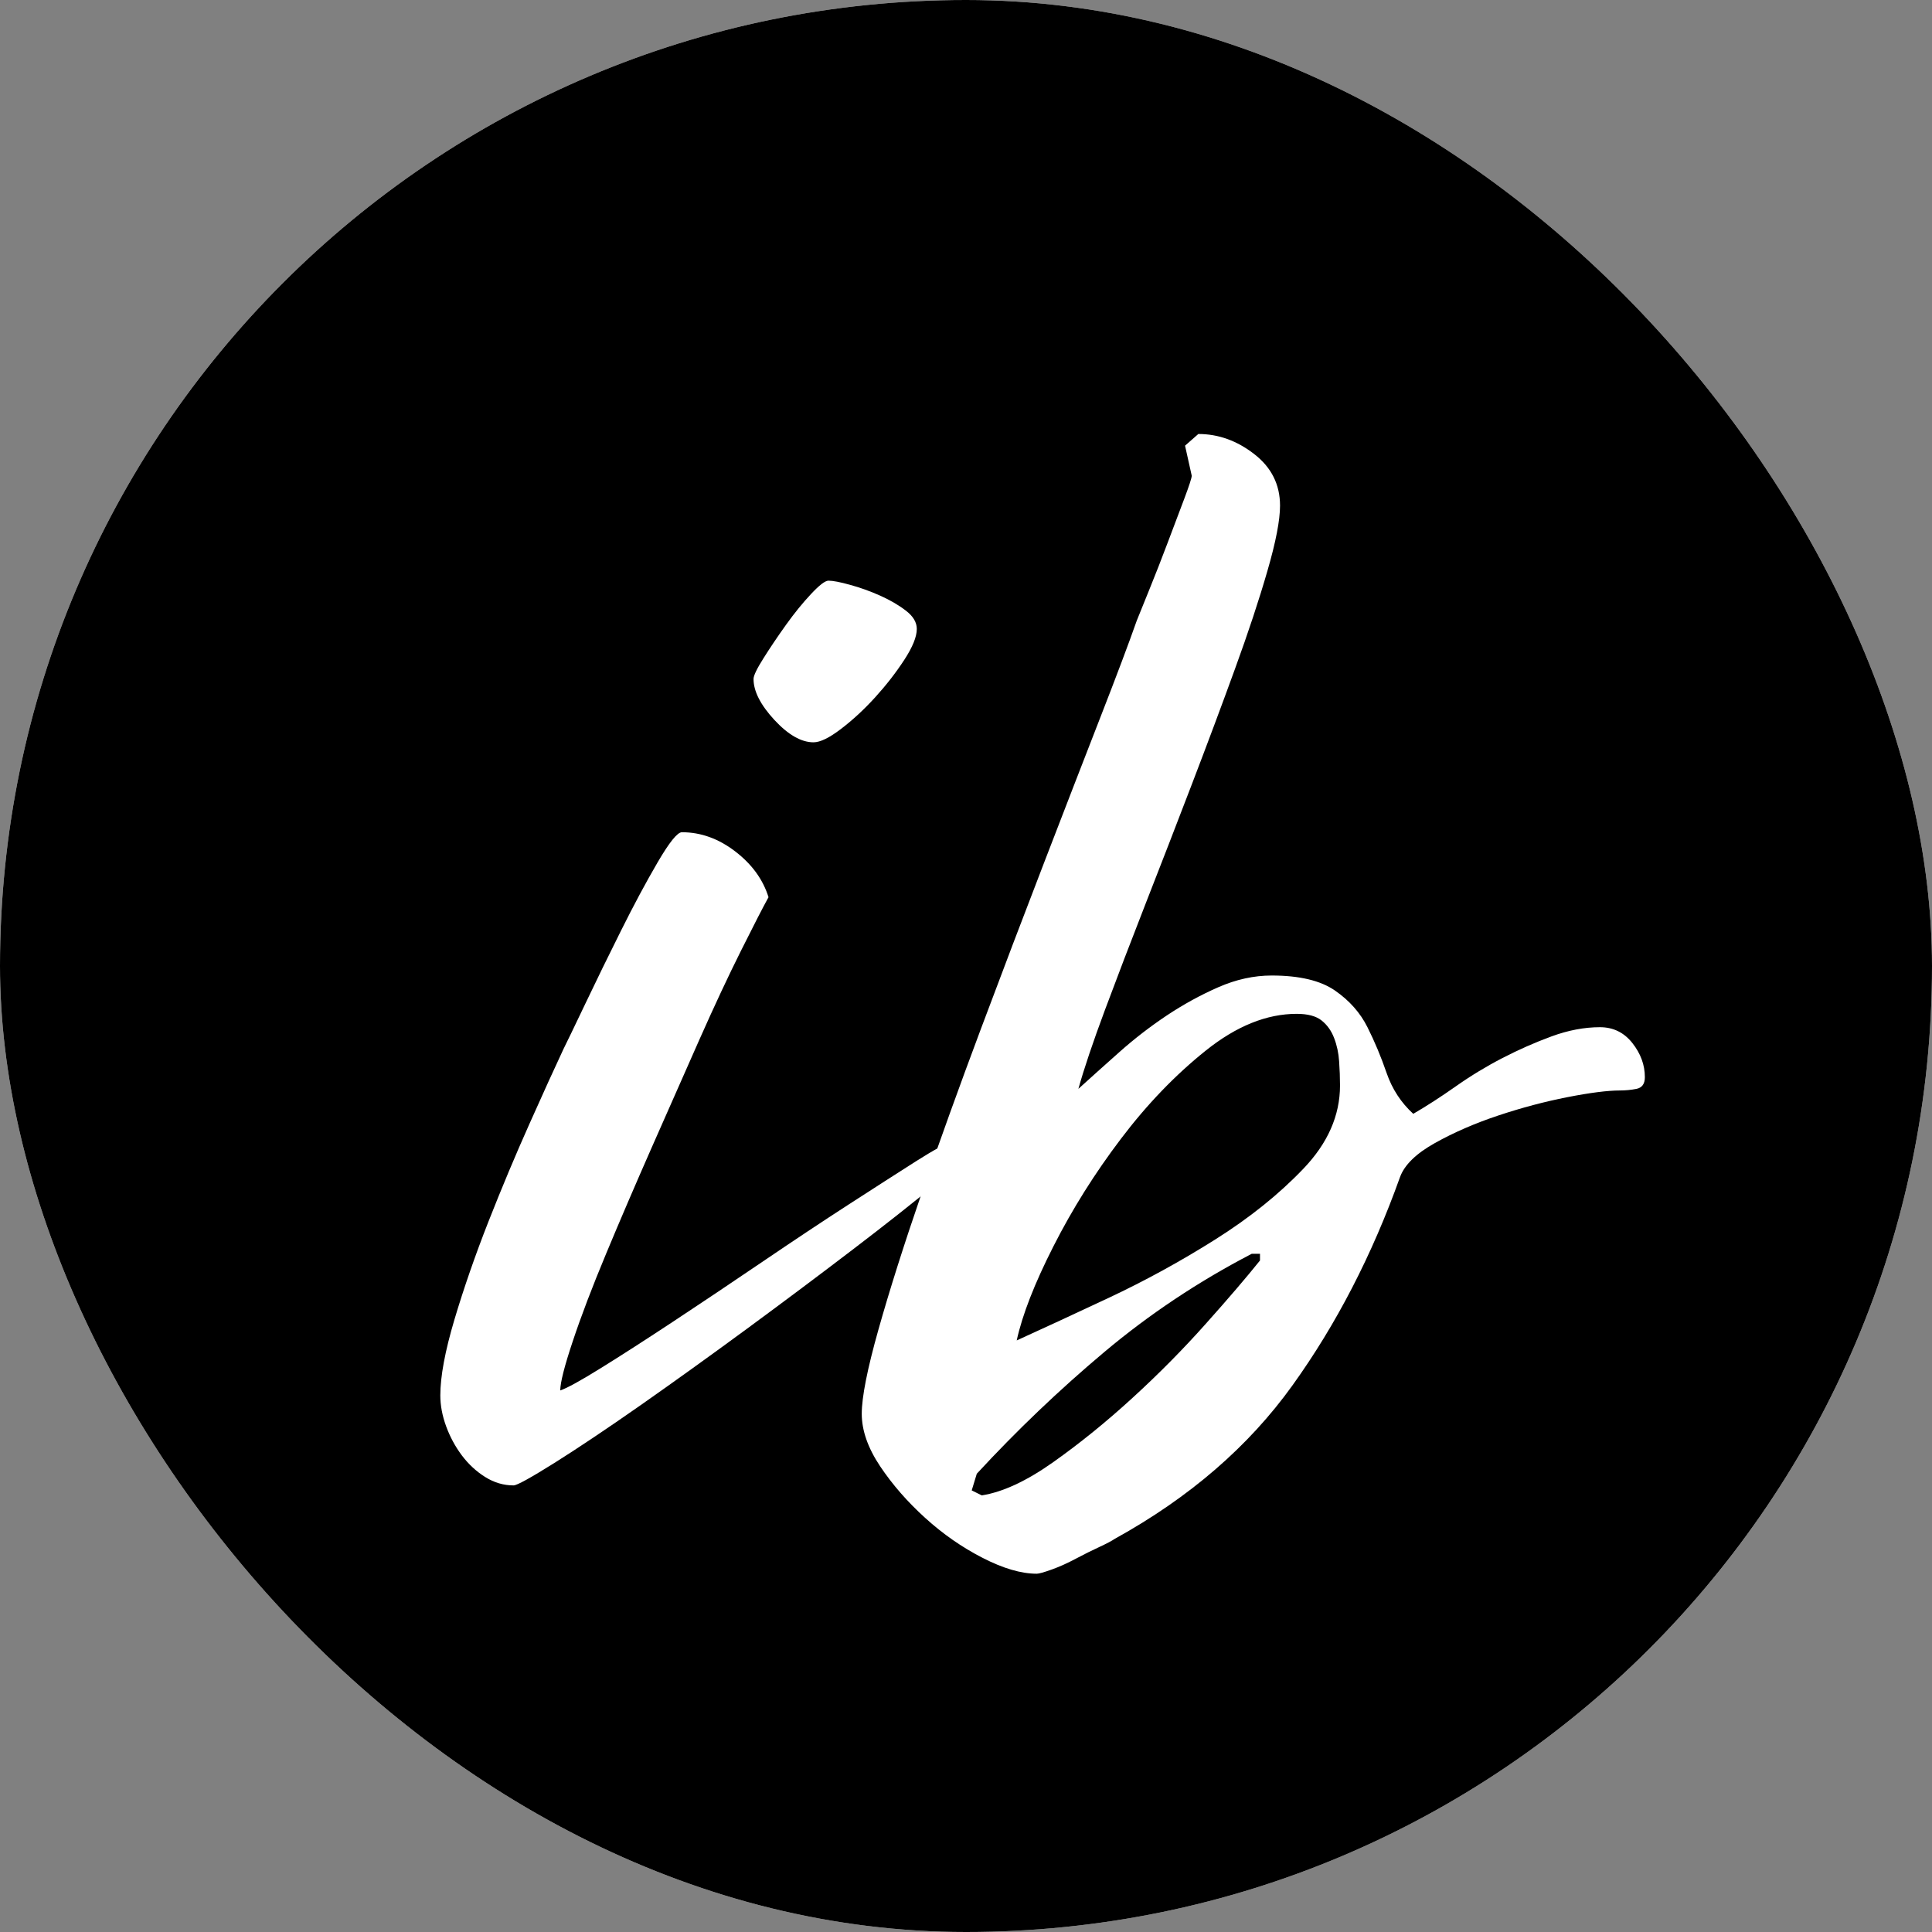
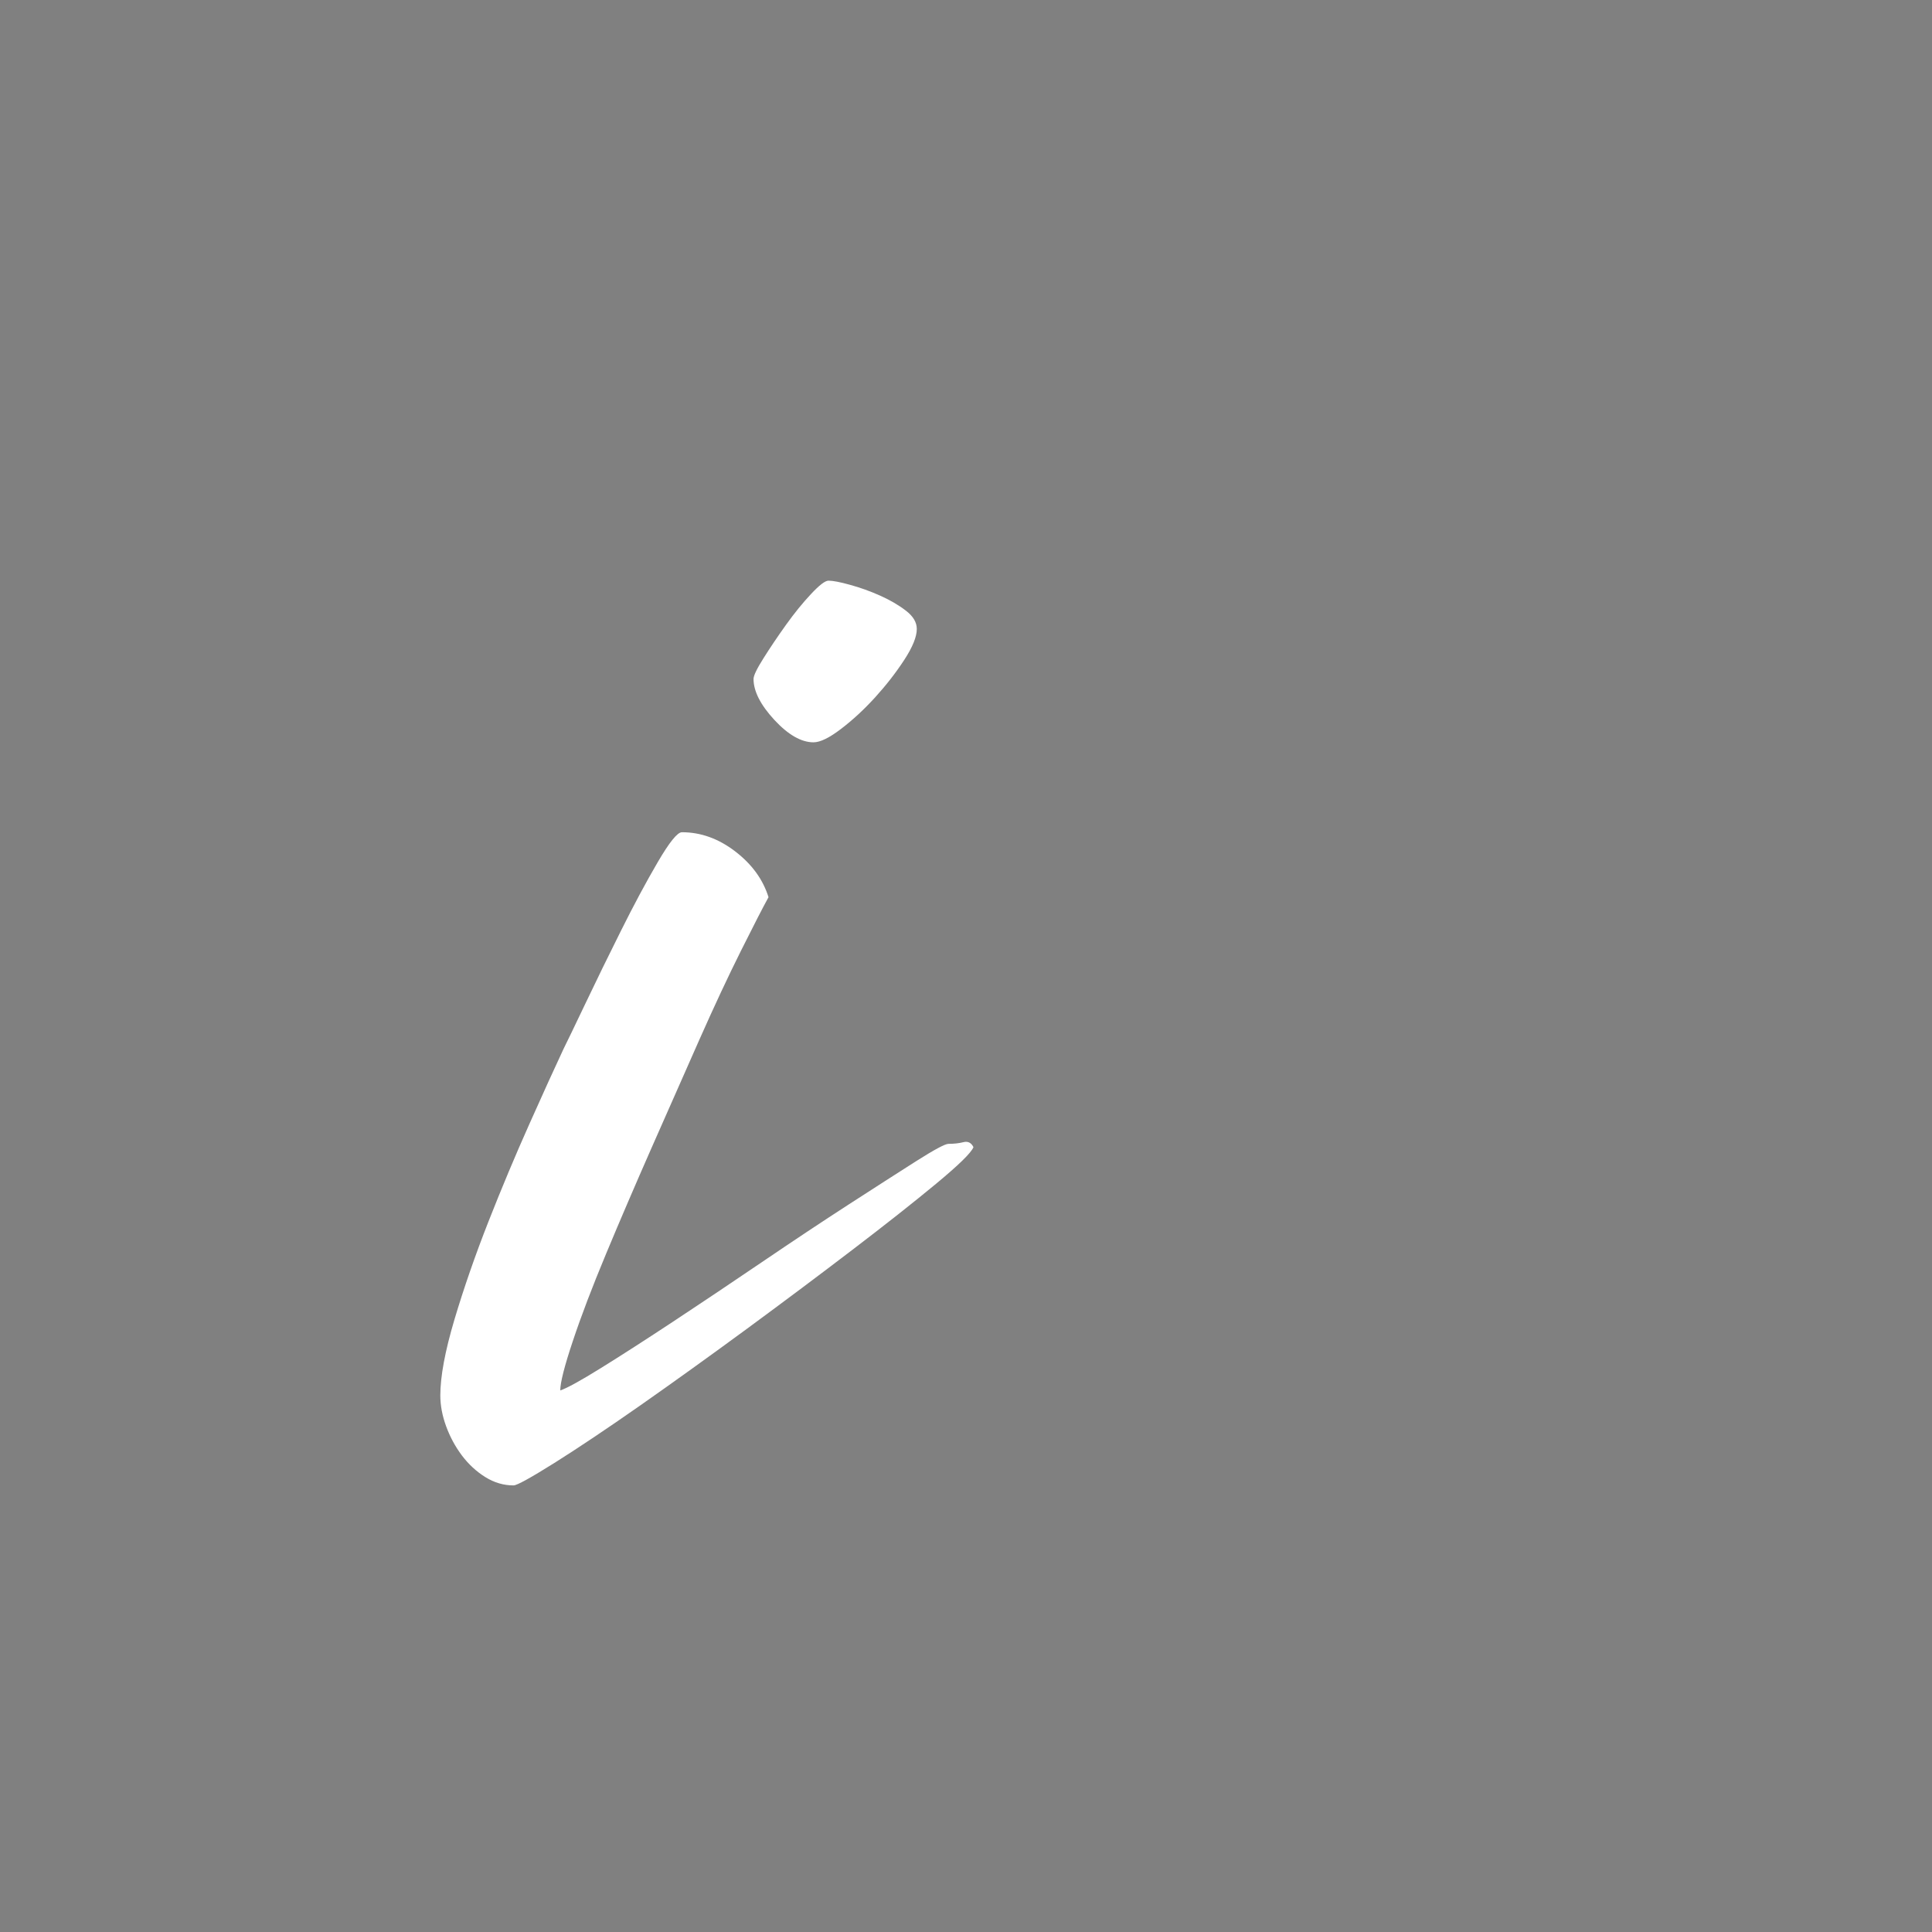
<svg xmlns="http://www.w3.org/2000/svg" width="500" height="500" viewBox="0 0 500 500" fill="none">
  <rect x="0" y="0" width="500" height="500" fill="#808080" stroke="none" />
  <g clip-path="url(#clip0_1_2)">
-     <path d="M500 0H0V500H500V0Z" fill="white" />
-     <path d="M500 0H0V500H500V0Z" fill="black" />
    <path d="M144.995 359.839C146.714 359.271 150.235 357.334 155.558 354.027C160.876 350.724 167.126 346.704 174.308 341.964C181.501 337.214 189.12 332.11 197.162 326.652C205.214 321.183 212.688 316.214 219.579 311.756C226.48 307.297 232.298 303.563 237.037 300.547C241.787 297.537 244.589 296.027 245.454 296.027C246.897 296.027 248.193 295.881 249.35 295.589C250.501 295.297 251.36 295.73 251.933 296.881C251.36 298.329 248.126 301.495 242.225 306.381C236.334 311.256 229.147 316.933 220.662 323.402C212.188 329.875 203.063 336.709 193.287 343.902C183.506 351.084 174.308 357.693 165.683 363.735C157.058 369.766 149.652 374.724 143.475 378.61C137.292 382.485 133.772 384.422 132.912 384.422C130.329 384.422 127.881 383.698 125.579 382.256C123.287 380.829 121.272 378.964 119.537 376.672C117.813 374.37 116.454 371.849 115.454 369.11C114.454 366.376 113.954 363.714 113.954 361.131C113.954 356.245 115.167 349.709 117.6 341.527C120.042 333.334 122.985 324.855 126.433 316.089C129.891 307.313 133.417 298.902 137.016 290.86C140.61 282.808 143.558 276.334 145.85 271.443C146.709 269.724 148.579 265.849 151.454 259.818C154.329 253.777 157.417 247.454 160.725 240.839C164.027 234.214 167.188 228.318 170.204 223.152C173.23 217.974 175.318 215.381 176.475 215.381C181.36 215.381 185.959 217.037 190.266 220.339C194.584 223.646 197.459 227.599 198.891 232.193C197.459 234.792 195.089 239.396 191.787 246.006C188.48 252.62 184.881 260.308 180.995 269.068C177.12 277.834 173.022 287.105 168.704 296.881C164.397 306.662 160.443 315.86 156.85 324.485C153.251 333.11 150.376 340.662 148.225 347.131C146.068 353.589 144.995 357.829 144.995 359.839ZM214.412 150.277C215.563 150.277 217.433 150.641 220.016 151.36C222.61 152.068 225.204 153 227.787 154.152C230.37 155.308 232.589 156.605 234.454 158.047C236.329 159.48 237.266 161.058 237.266 162.777C237.266 164.792 236.188 167.454 234.037 170.756C231.881 174.063 229.37 177.297 226.495 180.464C223.62 183.62 220.667 186.349 217.641 188.652C214.626 190.959 212.256 192.11 210.537 192.11C207.37 192.11 203.985 190.172 200.391 186.297C196.808 182.412 195.016 178.881 195.016 175.714C195.016 174.855 195.876 173.063 197.6 170.339C199.318 167.605 201.256 164.73 203.412 161.714C205.579 158.688 207.735 156.027 209.891 153.735C212.042 151.433 213.548 150.277 214.412 150.277Z" fill="white" />
-     <path d="M268.314 407.277C264.282 407.277 259.61 405.907 254.293 403.172C248.97 400.448 244.011 396.995 239.418 392.818C234.819 388.652 230.939 384.198 227.772 379.464C224.605 374.714 223.022 370.188 223.022 365.881C223.022 361.563 224.459 354.308 227.334 344.11C230.209 333.902 233.944 322.12 238.543 308.756C243.152 295.381 248.256 281.224 253.855 266.277C259.465 251.318 264.928 236.943 270.251 223.152C275.569 209.349 280.381 196.917 284.689 185.86C289.006 174.792 292.173 166.381 294.189 160.631C294.756 159.188 295.834 156.527 297.418 152.652C299.001 148.766 300.574 144.735 302.147 140.568C303.73 136.402 305.168 132.599 306.459 129.152C307.761 125.693 308.418 123.683 308.418 123.11L306.689 115.339L310.126 112.318C315.303 112.318 320.126 114.047 324.584 117.506C329.043 120.954 331.272 125.402 331.272 130.86C331.272 134.61 330.189 140.224 328.022 147.693C325.866 155.167 323.064 163.646 319.605 173.131C316.157 182.62 312.423 192.61 308.397 203.11C304.381 213.599 300.428 223.797 296.543 233.714C292.668 243.631 289.147 252.834 285.98 261.318C282.824 269.792 280.527 276.62 279.084 281.797C282.251 278.922 285.772 275.766 289.647 272.318C293.532 268.86 297.631 265.693 301.939 262.818C306.256 259.943 310.715 257.501 315.314 255.485C319.907 253.474 324.506 252.464 329.105 252.464C336.298 252.464 341.761 253.766 345.501 256.36C349.235 258.943 352.032 262.105 353.897 265.839C355.772 269.579 357.423 273.527 358.855 277.693C360.298 281.86 362.595 285.381 365.751 288.256C369.209 286.245 372.876 283.876 376.751 281.152C380.636 278.417 384.668 275.974 388.834 273.818C393.001 271.667 397.235 269.797 401.543 268.214C405.86 266.631 410.032 265.839 414.064 265.839C417.506 265.839 420.303 267.209 422.459 269.943C424.61 272.667 425.689 275.61 425.689 278.777C425.689 280.501 424.965 281.506 423.522 281.797C422.09 282.079 420.657 282.214 419.23 282.214C416.064 282.214 411.532 282.792 405.647 283.943C399.756 285.099 393.793 286.683 387.751 288.693C381.709 290.709 376.241 293.084 371.355 295.818C366.48 298.542 363.465 301.485 362.314 304.652C355.116 324.777 345.84 342.745 334.48 358.547C323.131 374.355 307.824 387.573 288.564 398.214C287.699 398.797 286.334 399.516 284.459 400.381C282.595 401.24 280.59 402.24 278.439 403.381C276.282 404.532 274.199 405.469 272.189 406.193C270.173 406.912 268.881 407.277 268.314 407.277ZM346.793 280.922C346.793 278.912 346.715 276.829 346.564 274.672C346.423 272.521 345.991 270.516 345.272 268.652C344.564 266.777 343.485 265.266 342.043 264.11C340.61 262.959 338.459 262.381 335.584 262.381C327.819 262.381 319.98 265.547 312.064 271.881C304.157 278.204 296.834 285.818 290.084 294.735C283.334 303.641 277.511 312.912 272.626 322.547C267.735 332.172 264.569 340.292 263.126 346.902C269.459 344.027 277.366 340.37 286.855 335.922C296.34 331.464 305.532 326.433 314.439 320.818C323.355 315.209 330.97 309.099 337.293 302.485C343.626 295.876 346.793 288.688 346.793 280.922ZM254.084 387.006C259.543 386.141 265.715 383.266 272.605 378.381C279.506 373.495 286.334 367.959 293.084 361.777C299.845 355.599 306.173 349.204 312.064 342.589C317.965 335.98 322.636 330.521 326.084 326.214V324.485H323.939C310.131 331.667 297.407 340.146 285.772 349.922C274.131 359.704 263.136 370.193 252.793 381.402L251.48 385.714L254.084 387.006Z" fill="white" />
  </g>
  <defs>
    <clipPath id="clip0_1_2">
      <rect width="500" height="500" rx="250" fill="white" />
    </clipPath>
  </defs>
</svg>